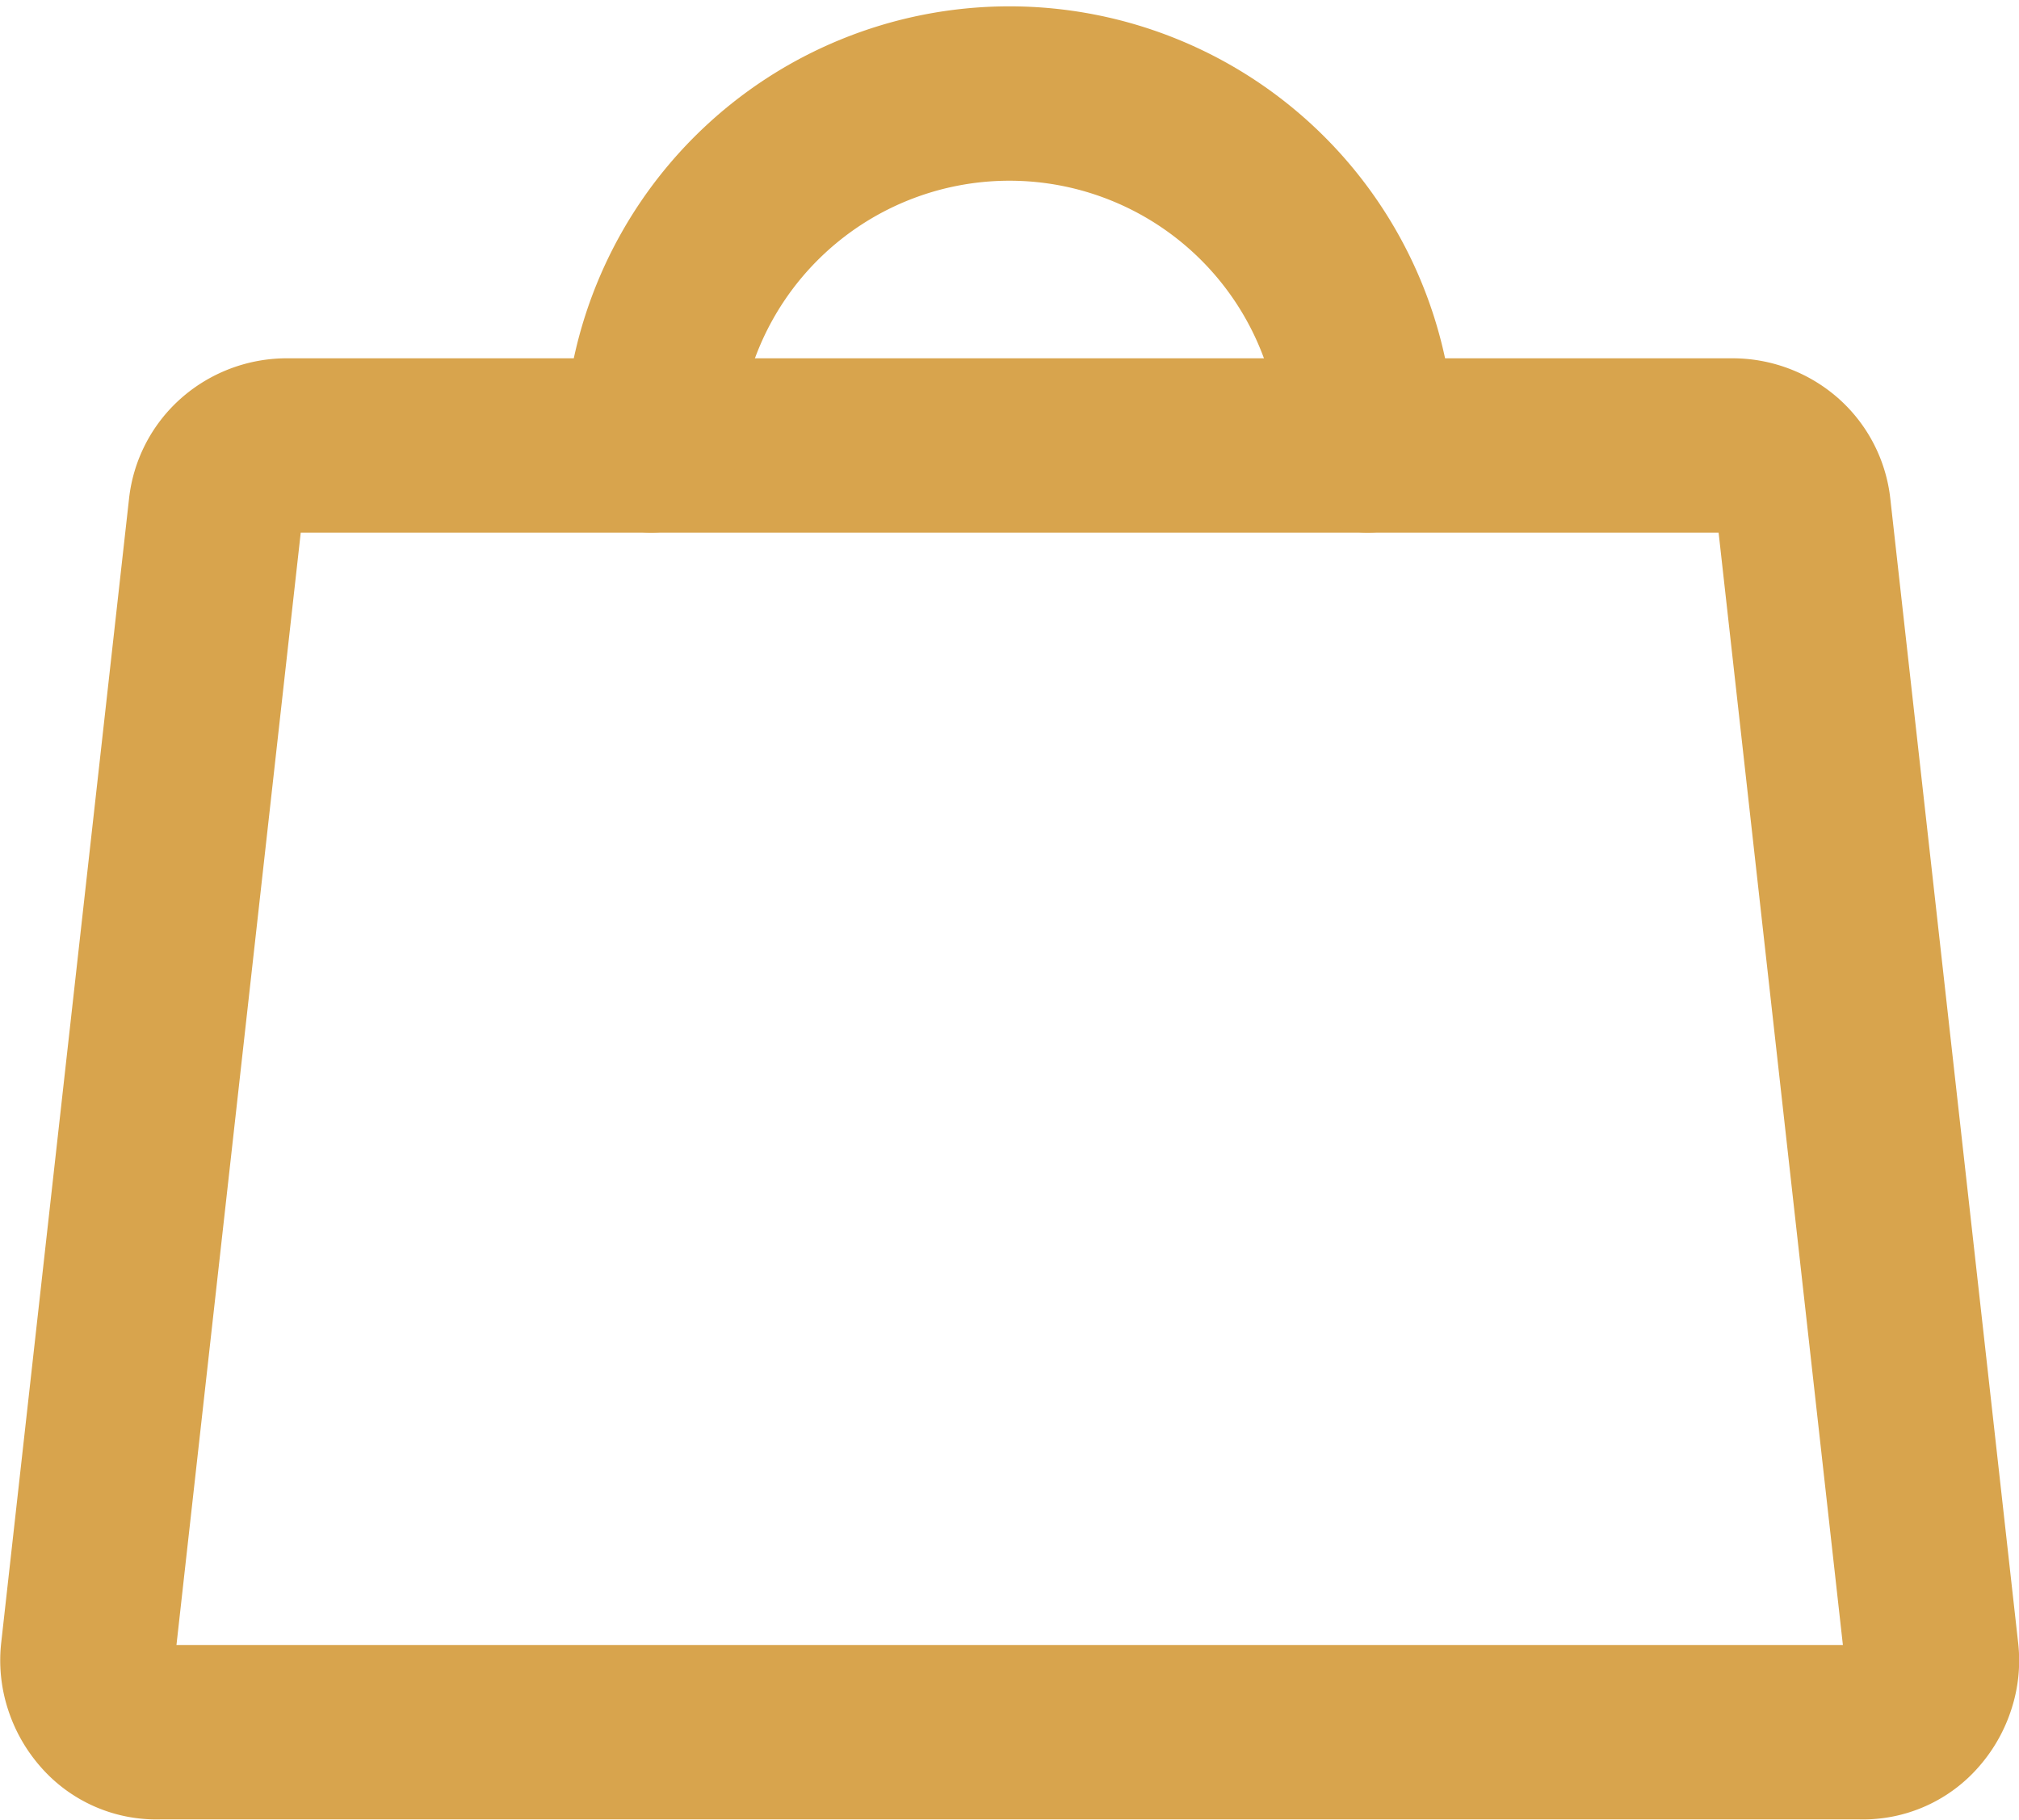
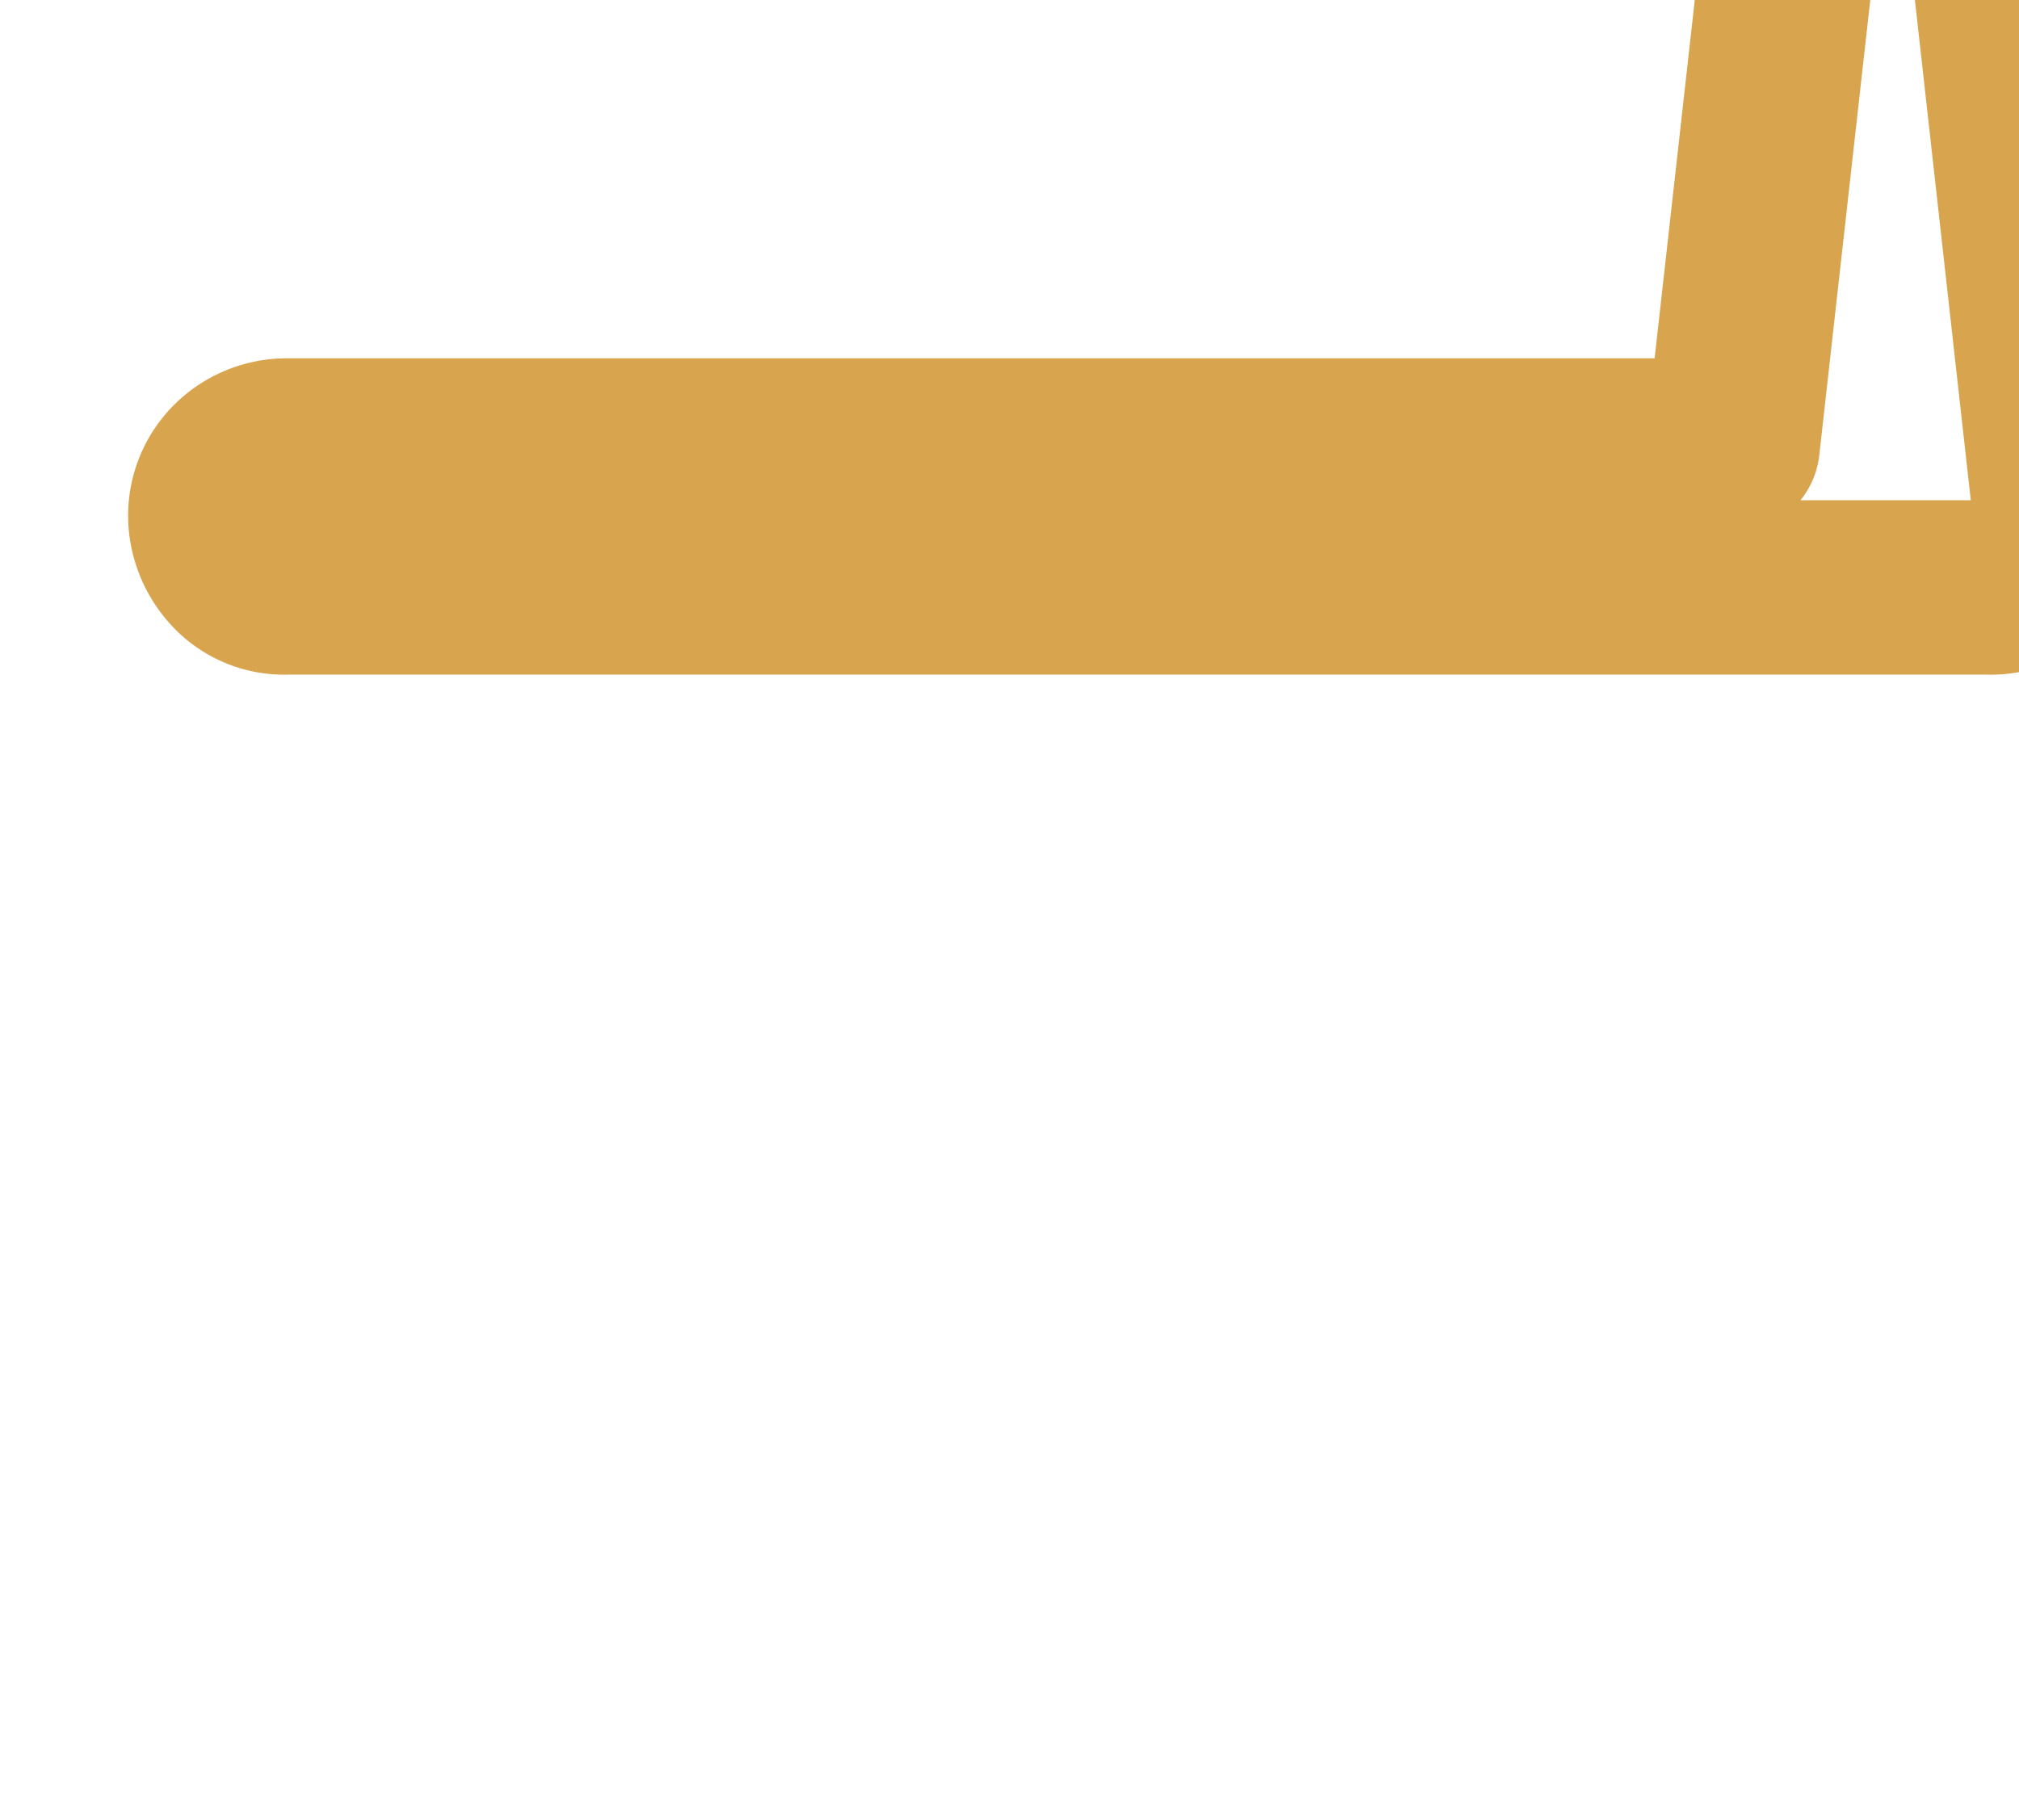
<svg xmlns="http://www.w3.org/2000/svg" width="17.364" height="15.654" viewBox="0 0 17.364 15.654">
  <g id="Group_212519" data-name="Group 212519" transform="translate(0.75 0.749)">
-     <path id="Path_19150" data-name="Path 19150" d="M7680.876,2133.88h-12.438a.625.625,0,0,0-.408.155.6.6,0,0,0-.2.387l-1.1,9.847a.614.614,0,0,0,.028.254.645.645,0,0,0,.127.225.569.569,0,0,0,.457.2h14.634a.569.569,0,0,0,.456-.2.645.645,0,0,0,.127-.225.6.6,0,0,0,.028-.254l-1.1-9.847a.6.6,0,0,0-.2-.387.627.627,0,0,0-.408-.155Z" transform="translate(-7666.725 -2130.797)" fill="none" stroke="#d8a44d" stroke-linecap="round" stroke-linejoin="round" stroke-width="1.5" />
-     <path id="Path_19151" data-name="Path 19151" d="M7673.619,2132.581a3.082,3.082,0,0,1,6.163,0" transform="translate(-7668.769 -2129.499)" fill="none" stroke="#d8a44d" stroke-linecap="round" stroke-linejoin="round" stroke-width="1.5" />
+     <path id="Path_19150" data-name="Path 19150" d="M7680.876,2133.88h-12.438a.625.625,0,0,0-.408.155.6.6,0,0,0-.2.387a.614.614,0,0,0,.028.254.645.645,0,0,0,.127.225.569.569,0,0,0,.457.2h14.634a.569.569,0,0,0,.456-.2.645.645,0,0,0,.127-.225.6.6,0,0,0,.028-.254l-1.1-9.847a.6.6,0,0,0-.2-.387.627.627,0,0,0-.408-.155Z" transform="translate(-7666.725 -2130.797)" fill="none" stroke="#d8a44d" stroke-linecap="round" stroke-linejoin="round" stroke-width="1.5" />
  </g>
</svg>